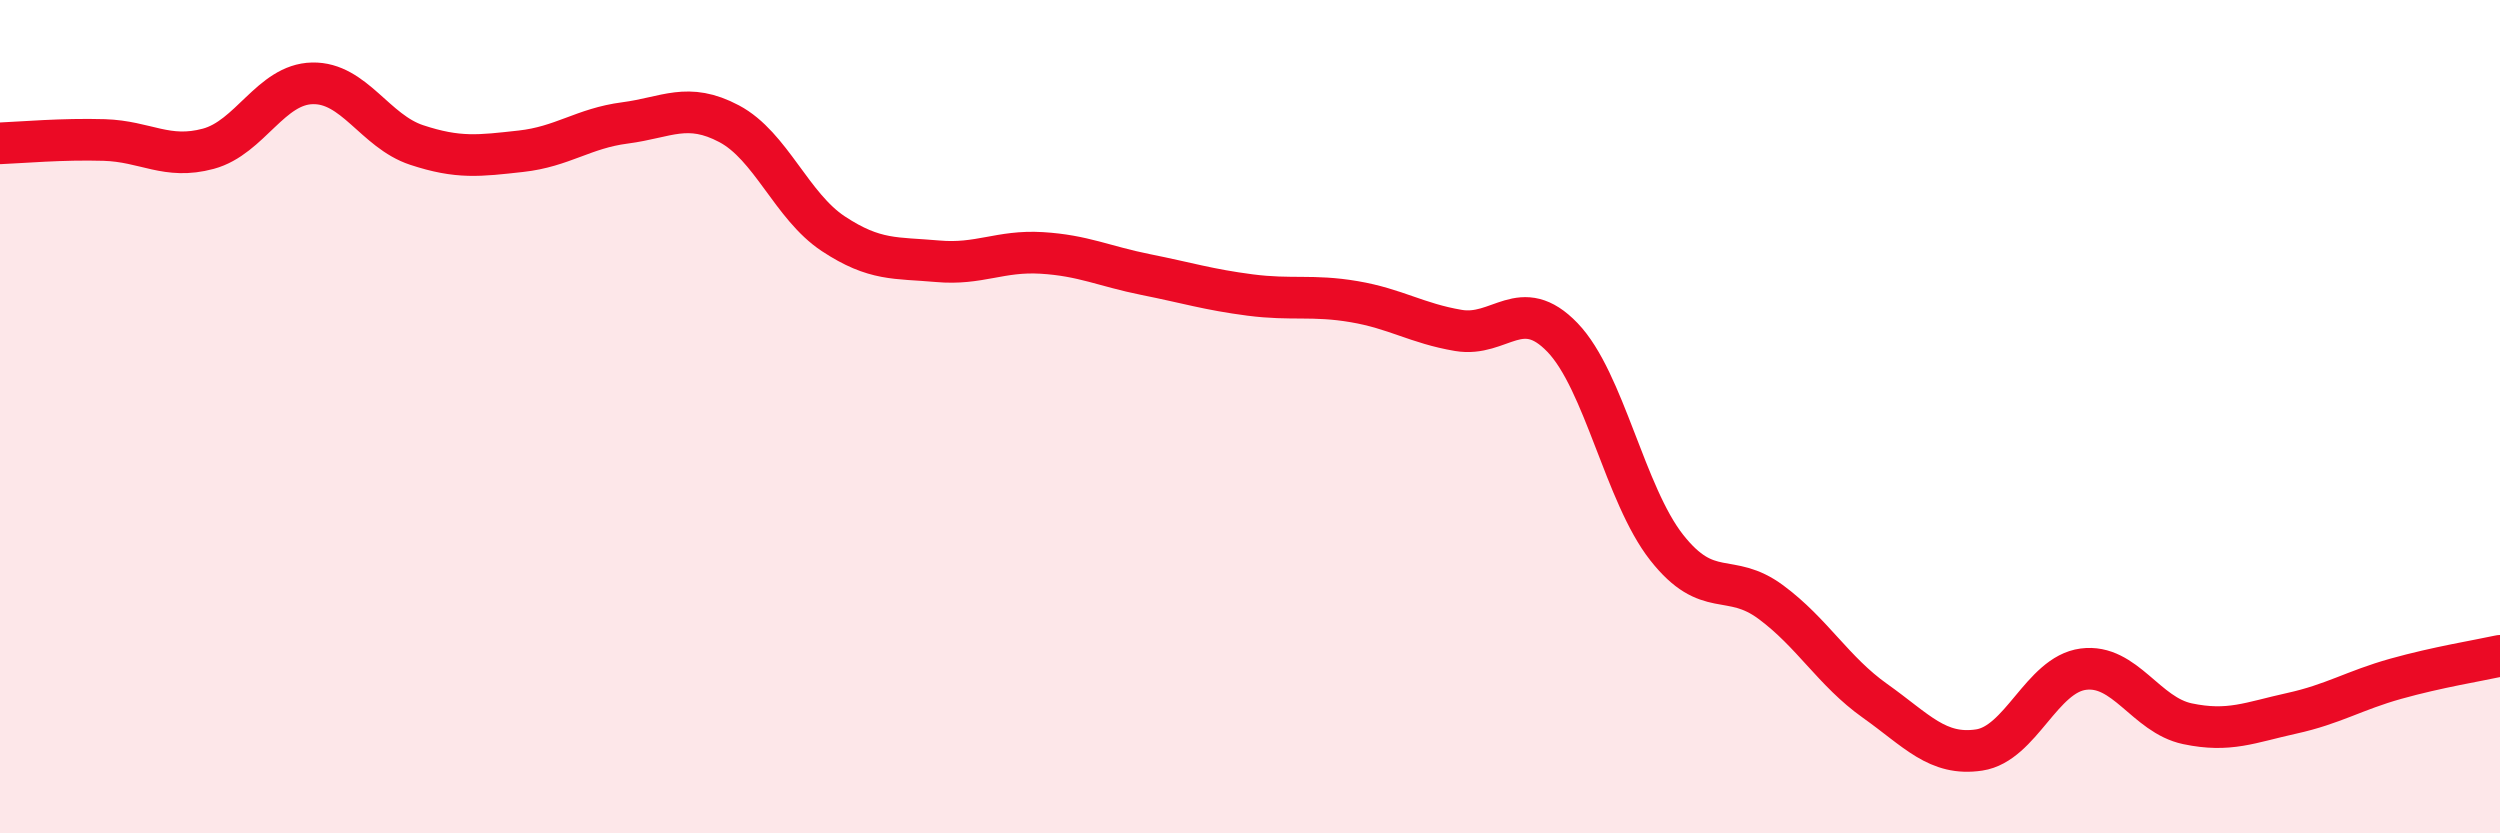
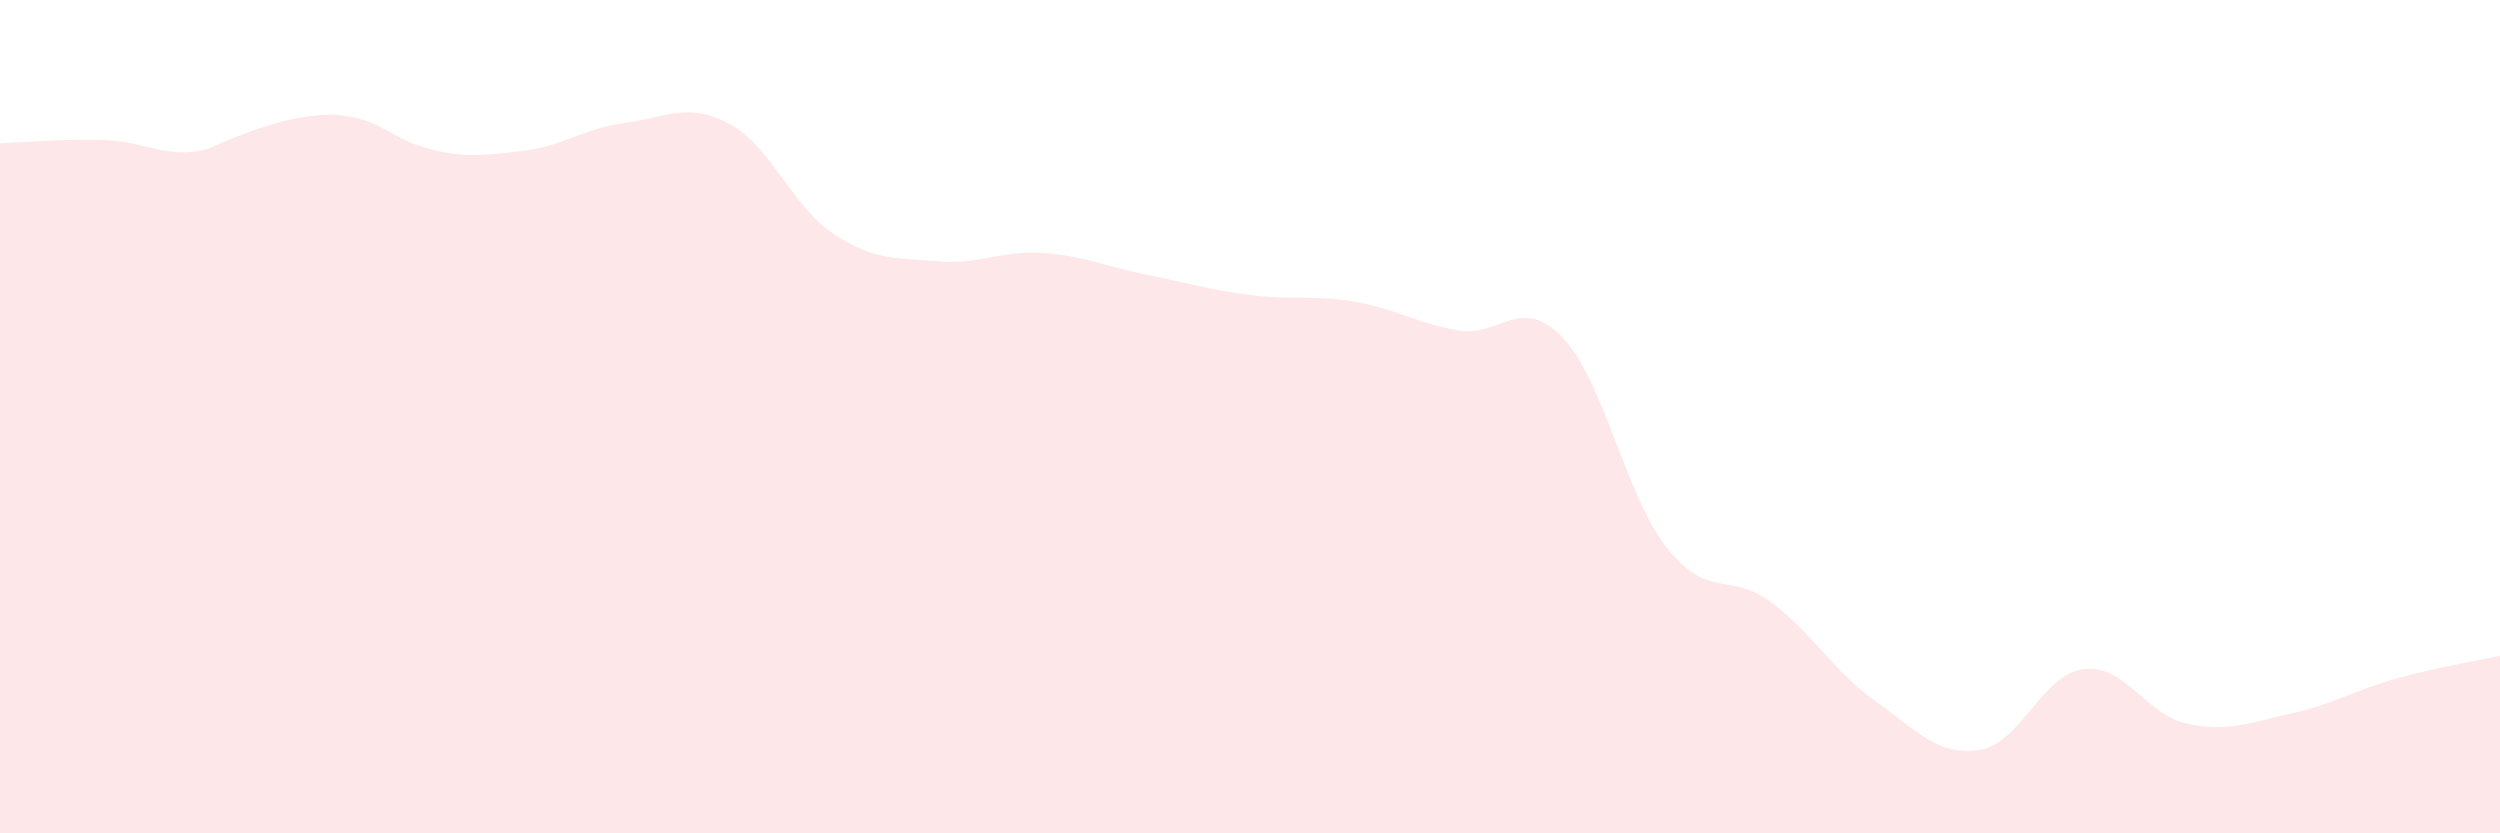
<svg xmlns="http://www.w3.org/2000/svg" width="60" height="20" viewBox="0 0 60 20">
-   <path d="M 0,3.44 C 0.5,3.42 1.5,3.33 2.5,3.36 C 3.5,3.39 4,3.84 5,3.57 C 6,3.3 6.5,2.02 7.5,2 C 8.5,1.98 9,3.15 10,3.48 C 11,3.81 11.5,3.74 12.5,3.63 C 13.5,3.52 14,3.08 15,2.95 C 16,2.82 16.5,2.44 17.5,2.97 C 18.5,3.5 19,4.95 20,5.61 C 21,6.27 21.5,6.18 22.5,6.27 C 23.5,6.36 24,6.01 25,6.07 C 26,6.13 26.5,6.39 27.5,6.59 C 28.5,6.79 29,6.95 30,7.08 C 31,7.21 31.5,7.07 32.5,7.24 C 33.5,7.41 34,7.76 35,7.93 C 36,8.1 36.5,7.06 37.5,8.1 C 38.5,9.14 39,11.87 40,13.14 C 41,14.41 41.5,13.71 42.5,14.45 C 43.5,15.19 44,16.11 45,16.82 C 46,17.53 46.5,18.15 47.5,18 C 48.5,17.85 49,16.19 50,16.06 C 51,15.93 51.5,17.16 52.5,17.37 C 53.5,17.58 54,17.34 55,17.12 C 56,16.9 56.5,16.57 57.5,16.29 C 58.5,16.01 59.5,15.85 60,15.74L60 20L0 20Z" fill="#EB0A25" opacity="0.1" stroke-linecap="round" stroke-linejoin="round" />
-   <path d="M 0,3.44 C 0.5,3.42 1.5,3.33 2.5,3.36 C 3.5,3.39 4,3.84 5,3.57 C 6,3.3 6.5,2.02 7.5,2 C 8.5,1.98 9,3.15 10,3.48 C 11,3.81 11.5,3.74 12.5,3.63 C 13.5,3.52 14,3.08 15,2.95 C 16,2.82 16.5,2.44 17.5,2.97 C 18.5,3.5 19,4.95 20,5.61 C 21,6.27 21.5,6.18 22.5,6.27 C 23.5,6.36 24,6.01 25,6.07 C 26,6.13 26.5,6.39 27.5,6.59 C 28.5,6.79 29,6.95 30,7.08 C 31,7.21 31.5,7.07 32.5,7.24 C 33.5,7.41 34,7.76 35,7.93 C 36,8.1 36.5,7.06 37.5,8.1 C 38.5,9.14 39,11.87 40,13.14 C 41,14.41 41.5,13.71 42.5,14.45 C 43.5,15.19 44,16.11 45,16.82 C 46,17.53 46.5,18.15 47.5,18 C 48.5,17.85 49,16.19 50,16.06 C 51,15.93 51.5,17.16 52.5,17.37 C 53.5,17.58 54,17.34 55,17.12 C 56,16.9 56.5,16.57 57.5,16.29 C 58.5,16.01 59.5,15.85 60,15.74" stroke="#EB0A25" stroke-width="1" fill="none" stroke-linecap="round" stroke-linejoin="round" />
+   <path d="M 0,3.44 C 0.5,3.42 1.5,3.33 2.5,3.36 C 3.5,3.39 4,3.84 5,3.57 C 8.5,1.98 9,3.15 10,3.48 C 11,3.81 11.5,3.74 12.5,3.63 C 13.5,3.52 14,3.08 15,2.95 C 16,2.82 16.5,2.44 17.5,2.97 C 18.5,3.5 19,4.95 20,5.61 C 21,6.27 21.5,6.18 22.5,6.27 C 23.5,6.36 24,6.01 25,6.07 C 26,6.13 26.5,6.39 27.5,6.59 C 28.5,6.79 29,6.95 30,7.08 C 31,7.21 31.5,7.07 32.5,7.24 C 33.5,7.41 34,7.76 35,7.93 C 36,8.1 36.5,7.06 37.5,8.1 C 38.5,9.14 39,11.87 40,13.14 C 41,14.41 41.5,13.71 42.5,14.45 C 43.5,15.19 44,16.11 45,16.82 C 46,17.53 46.5,18.15 47.5,18 C 48.5,17.85 49,16.19 50,16.06 C 51,15.93 51.5,17.16 52.5,17.37 C 53.5,17.58 54,17.34 55,17.12 C 56,16.9 56.5,16.57 57.5,16.29 C 58.5,16.01 59.5,15.85 60,15.74L60 20L0 20Z" fill="#EB0A25" opacity="0.1" stroke-linecap="round" stroke-linejoin="round" />
</svg>